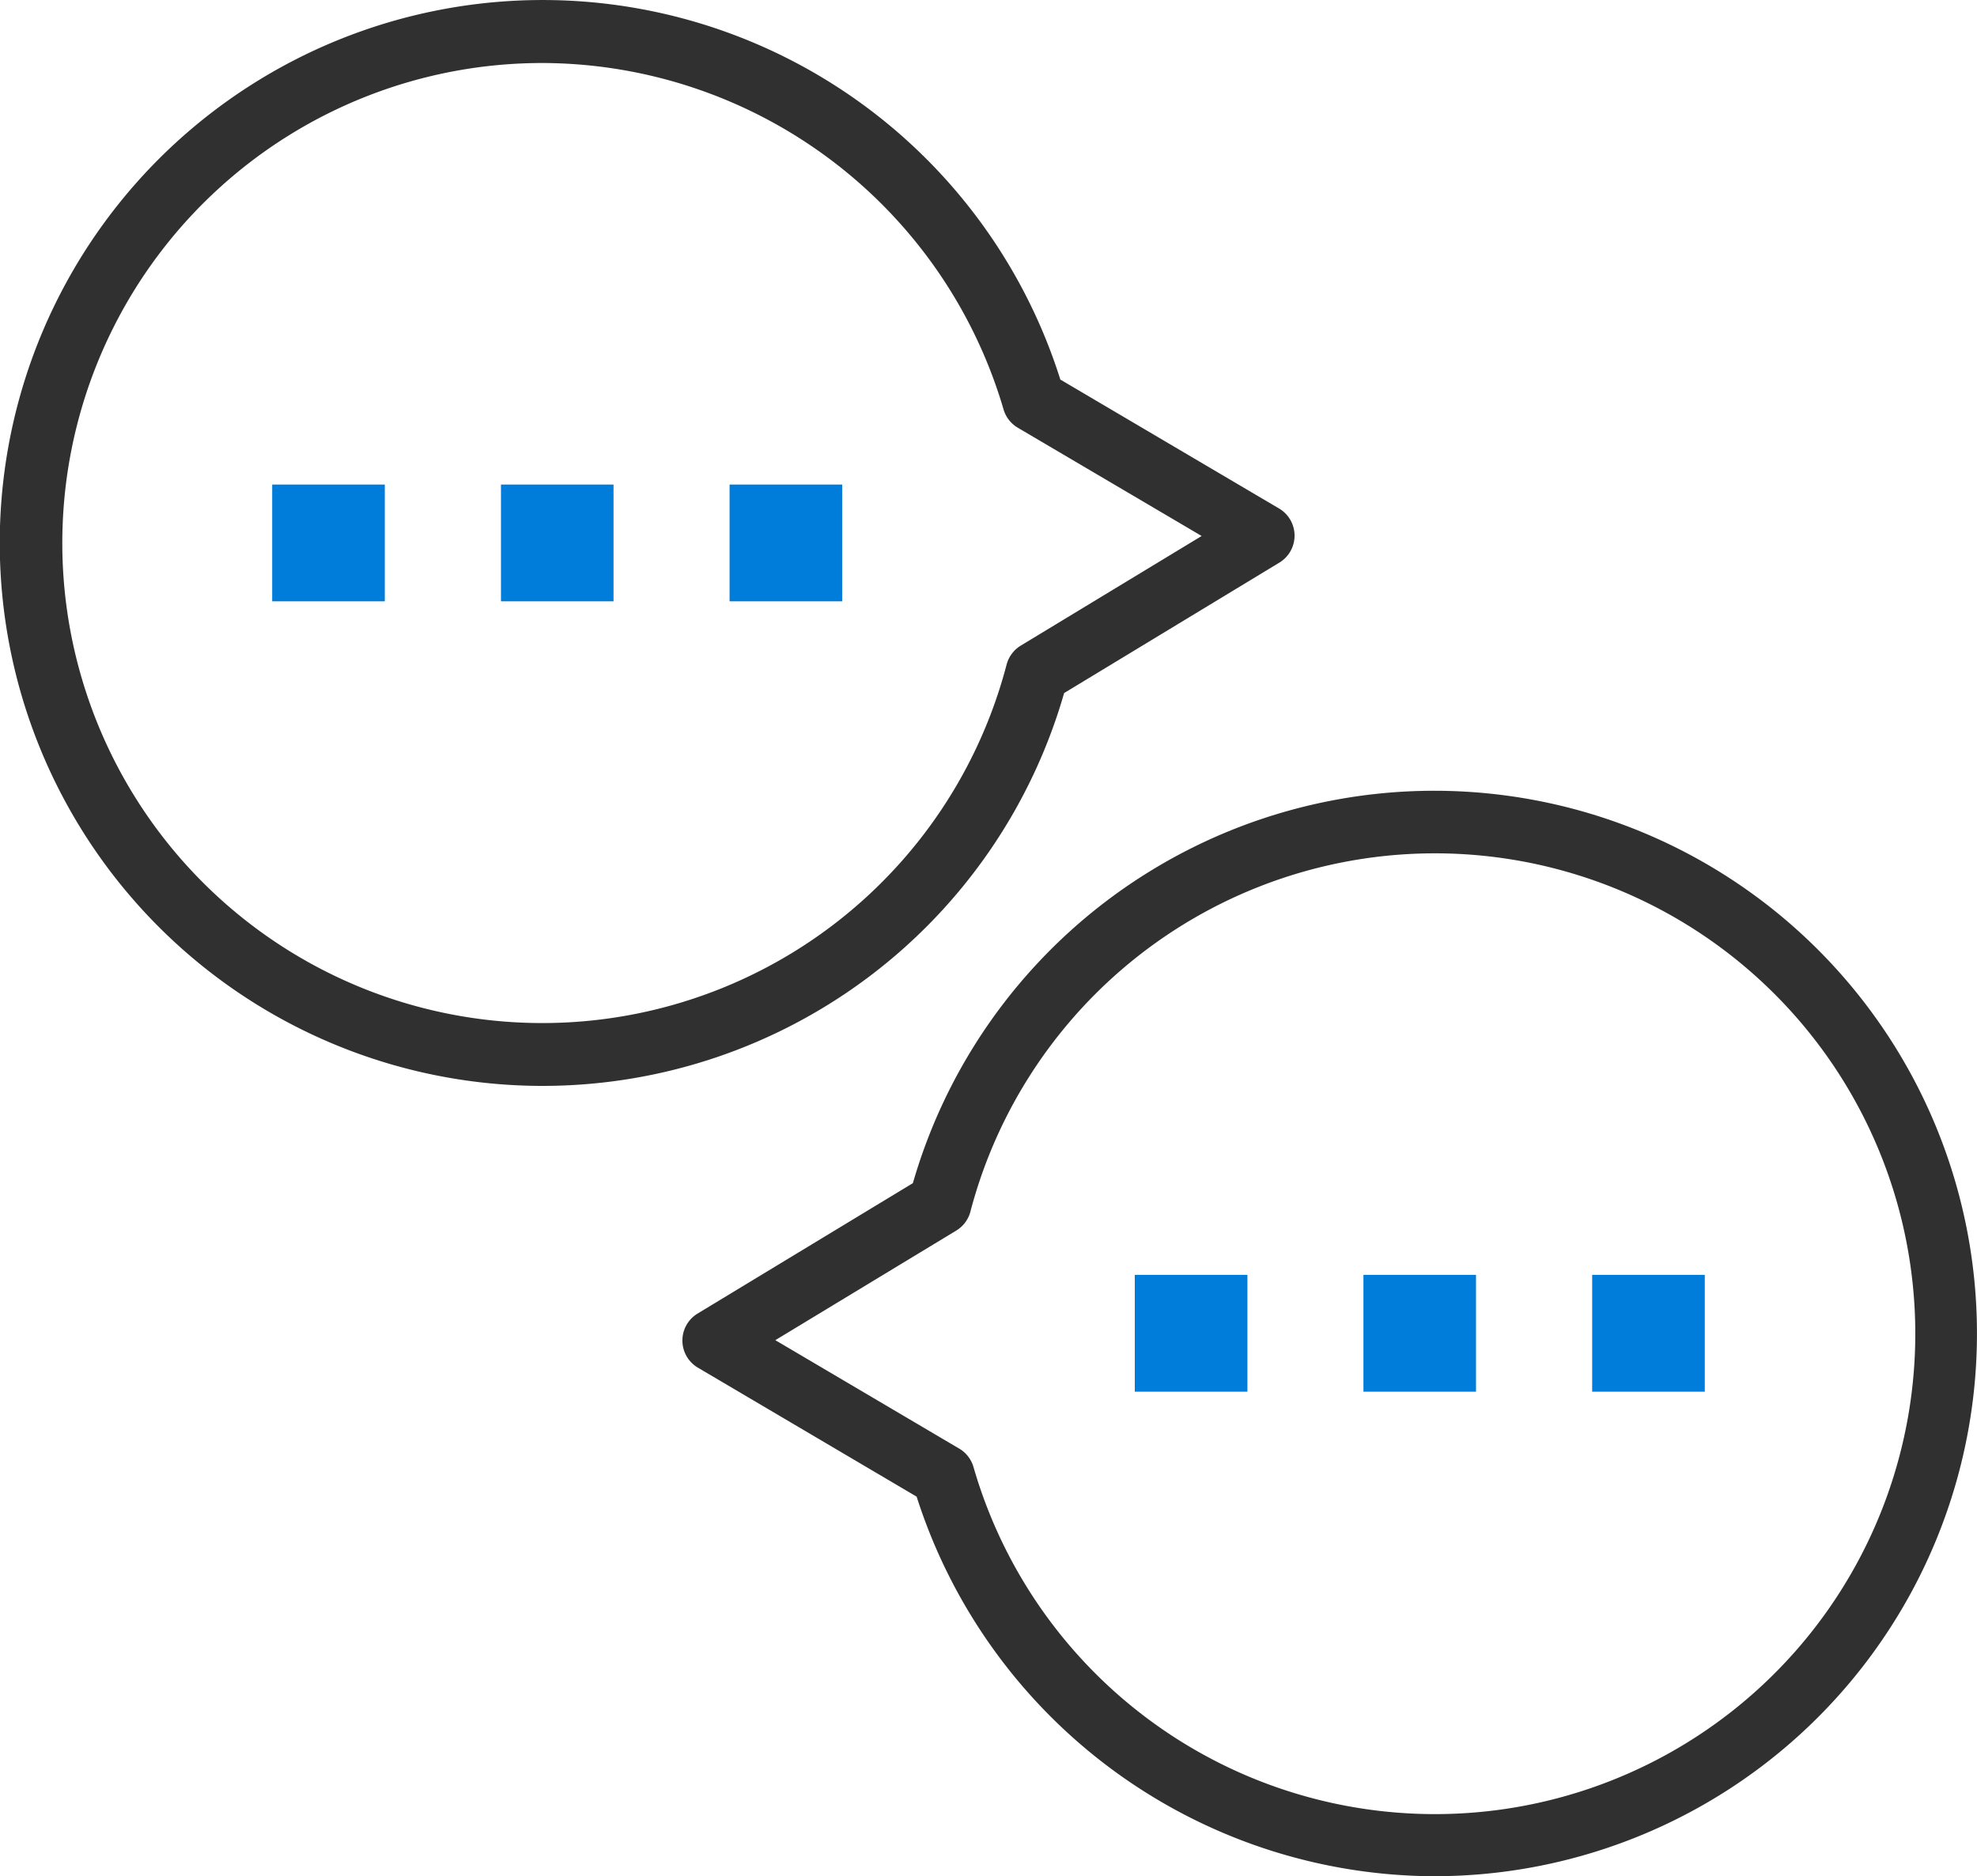
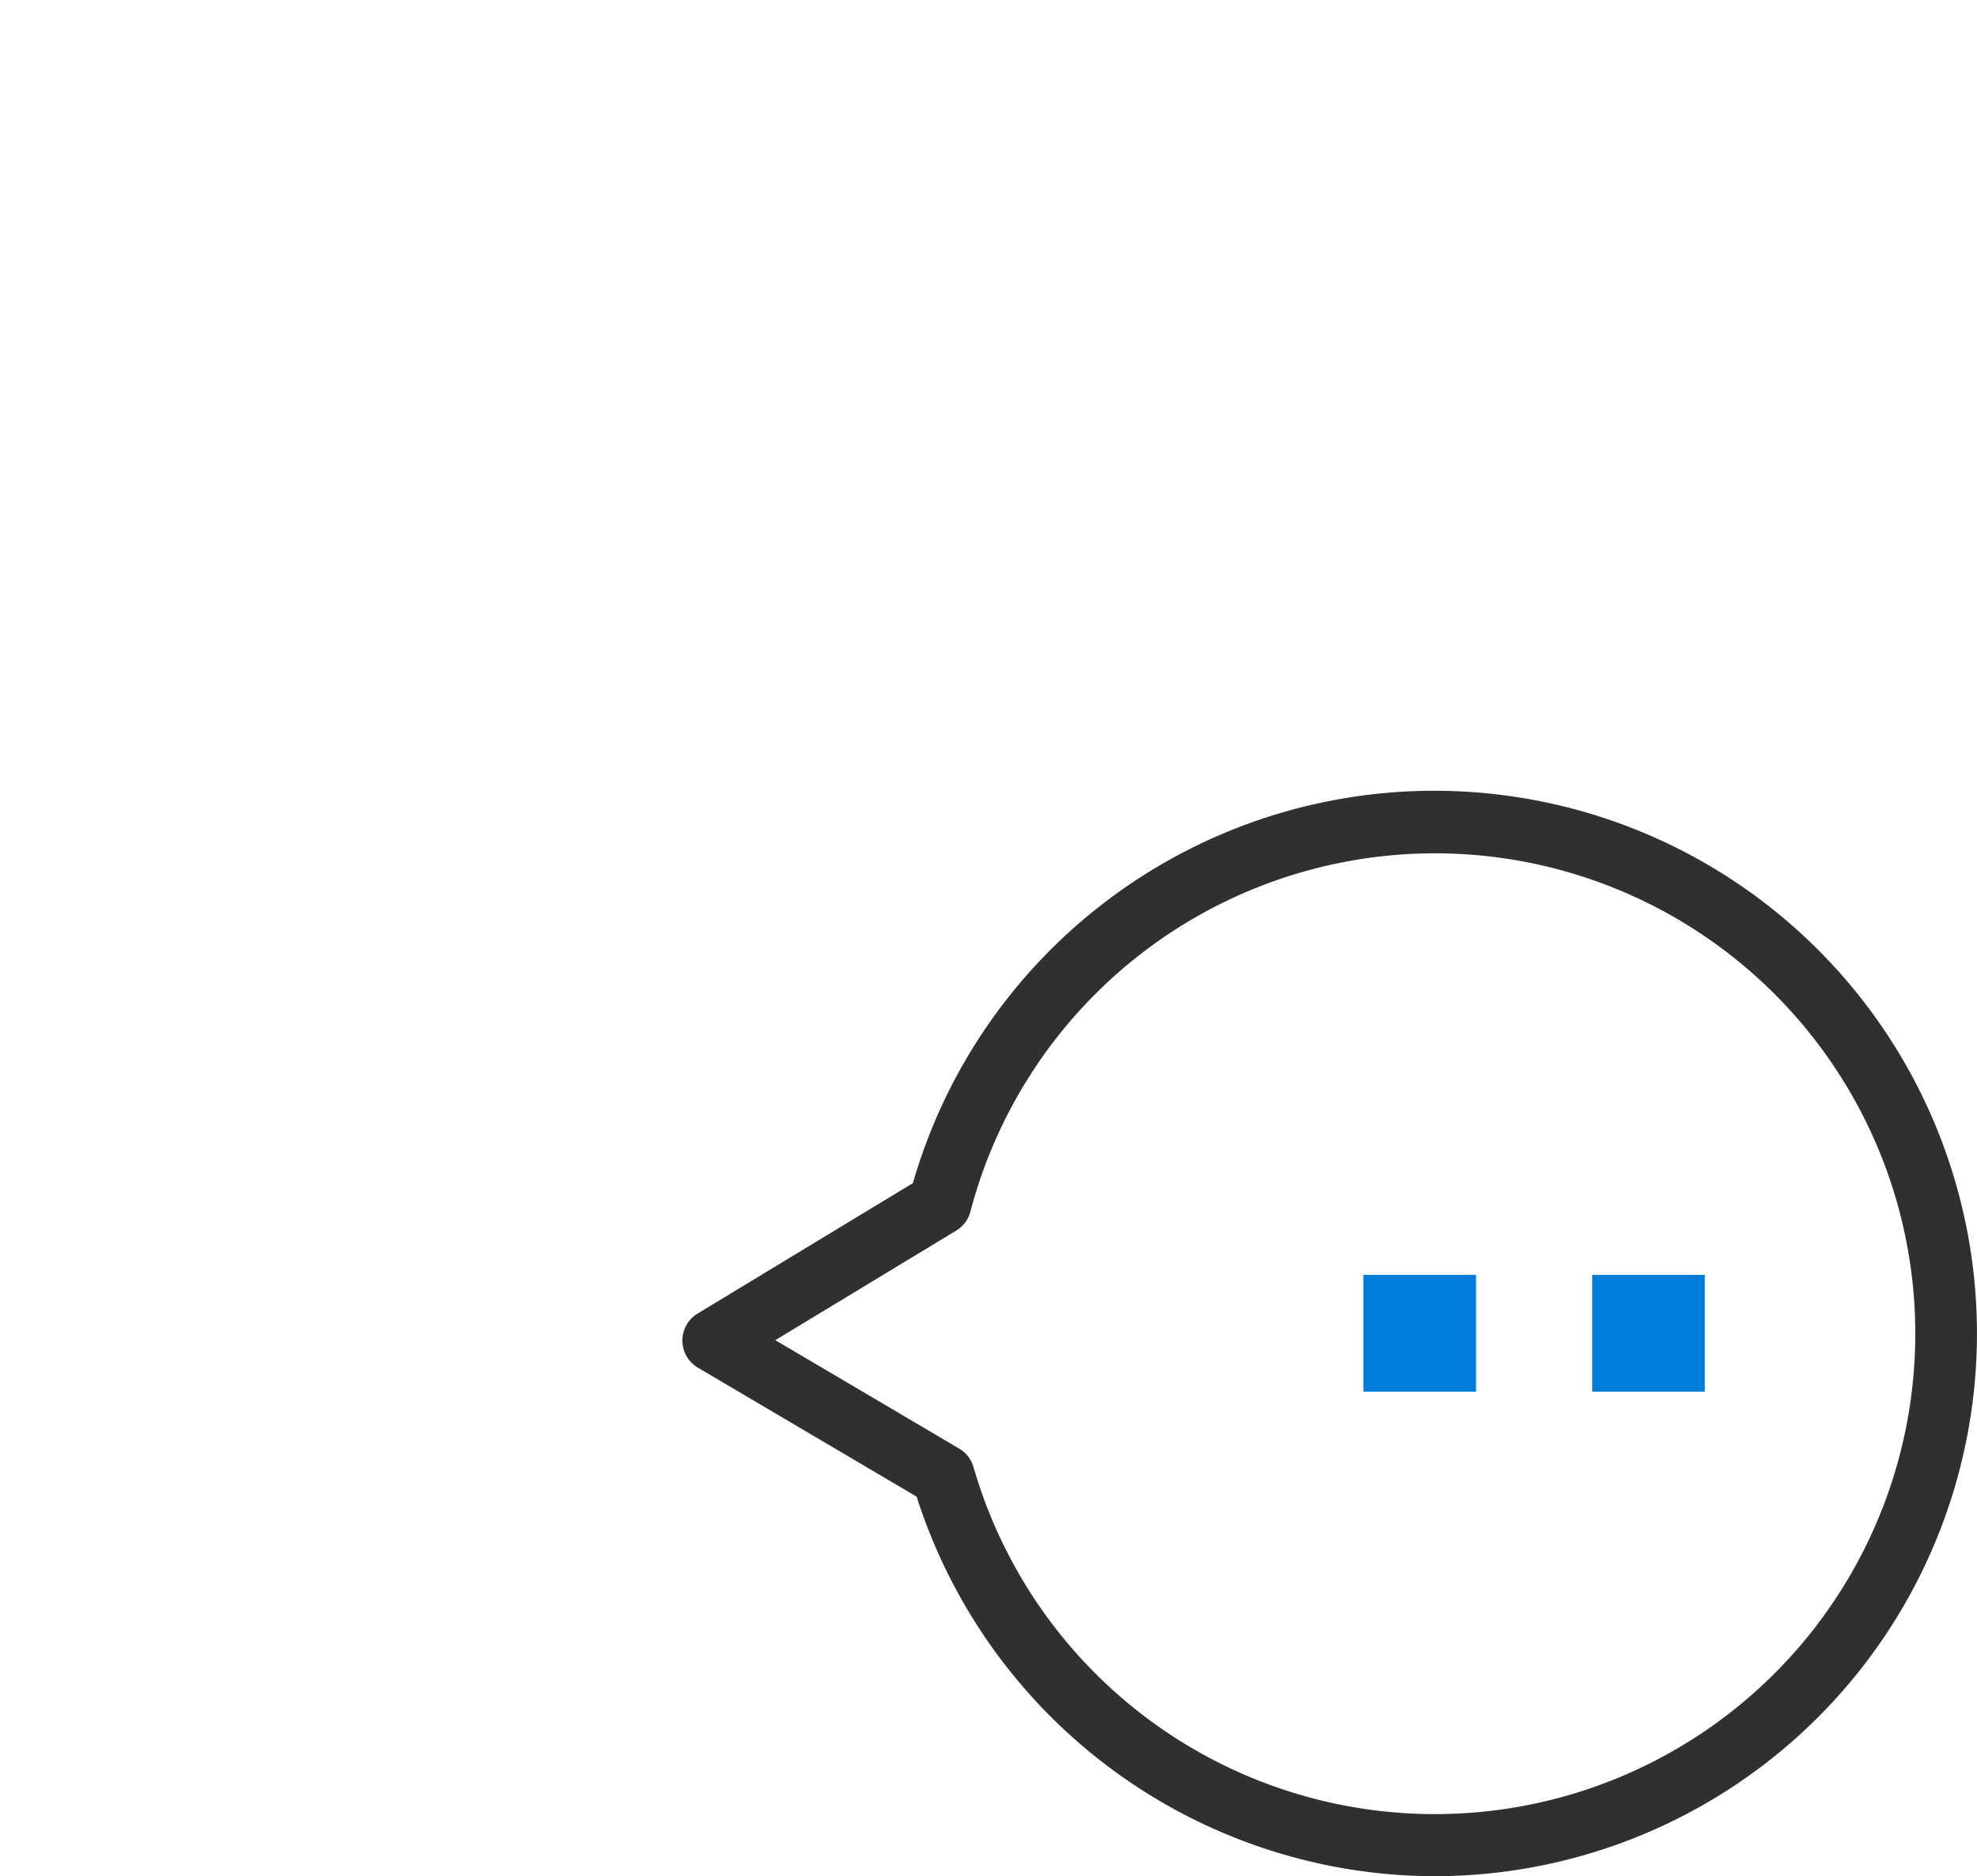
<svg xmlns="http://www.w3.org/2000/svg" width="81.145" height="77" viewBox="0 0 81.145 77">
  <g id="그룹_349" data-name="그룹 349" transform="translate(-1187.094 -706.448)">
    <g id="그룹_343" data-name="그룹 343" transform="translate(1187.094 706.448)">
      <g id="그룹_339" data-name="그룹 339" transform="translate(29.945 19.886)">
-         <rect id="사각형_158" data-name="사각형 158" width="4.622" height="4.792" fill="#007dda" />
-       </g>
+         </g>
      <g id="그룹_340" data-name="그룹 340" transform="translate(20.562 19.886)">
-         <rect id="사각형_159" data-name="사각형 159" width="4.62" height="4.792" fill="#007dda" />
-       </g>
+         </g>
      <g id="그룹_341" data-name="그룹 341" transform="translate(11.172 19.886)">
-         <rect id="사각형_160" data-name="사각형 160" width="4.622" height="4.792" fill="#007dda" />
-       </g>
+         </g>
      <g id="그룹_342" data-name="그룹 342">
-         <path id="패스_301" data-name="패스 301" d="M1209.376,751.013a22.282,22.282,0,1,1,21.239-28.988l8.977,5.291a1.294,1.294,0,0,1,.014,2.221l-8.836,5.354A22.273,22.273,0,0,1,1209.376,751.013Zm0-41.979a19.7,19.7,0,1,0,19.033,24.69,1.3,1.3,0,0,1,.58-.779l7.426-4.5L1228.867,724a1.292,1.292,0,0,1-.584-.754A19.783,19.783,0,0,0,1209.376,709.034Z" transform="translate(-1187.094 -706.448)" fill="#303030" />
-       </g>
+         </g>
    </g>
    <g id="그룹_348" data-name="그룹 348" transform="translate(1215.103 738.882)">
      <g id="그룹_344" data-name="그룹 344" transform="translate(18.568 19.886)">
-         <rect id="사각형_161" data-name="사각형 161" width="4.622" height="4.794" fill="#007dda" />
-       </g>
+         </g>
      <g id="그룹_345" data-name="그룹 345" transform="translate(27.953 19.886)">
        <rect id="사각형_162" data-name="사각형 162" width="4.62" height="4.794" fill="#007dda" />
      </g>
      <g id="그룹_346" data-name="그룹 346" transform="translate(37.341 19.886)">
        <rect id="사각형_163" data-name="사각형 163" width="4.622" height="4.794" fill="#007dda" />
      </g>
      <g id="그룹_347" data-name="그룹 347">
        <path id="패스_302" data-name="패스 302" d="M1245.027,782.372a22.385,22.385,0,0,1-21.239-15.578l-8.977-5.293a1.293,1.293,0,0,1-.013-2.221l8.836-5.352a22.273,22.273,0,1,1,21.393,28.443Zm-27.039-22,7.549,4.451a1.293,1.293,0,0,1,.584.754,19.715,19.715,0,1,0-.126-10.482,1.294,1.294,0,0,1-.58.779Z" transform="translate(-1214.174 -737.806)" fill="#303030" />
      </g>
    </g>
  </g>
</svg>